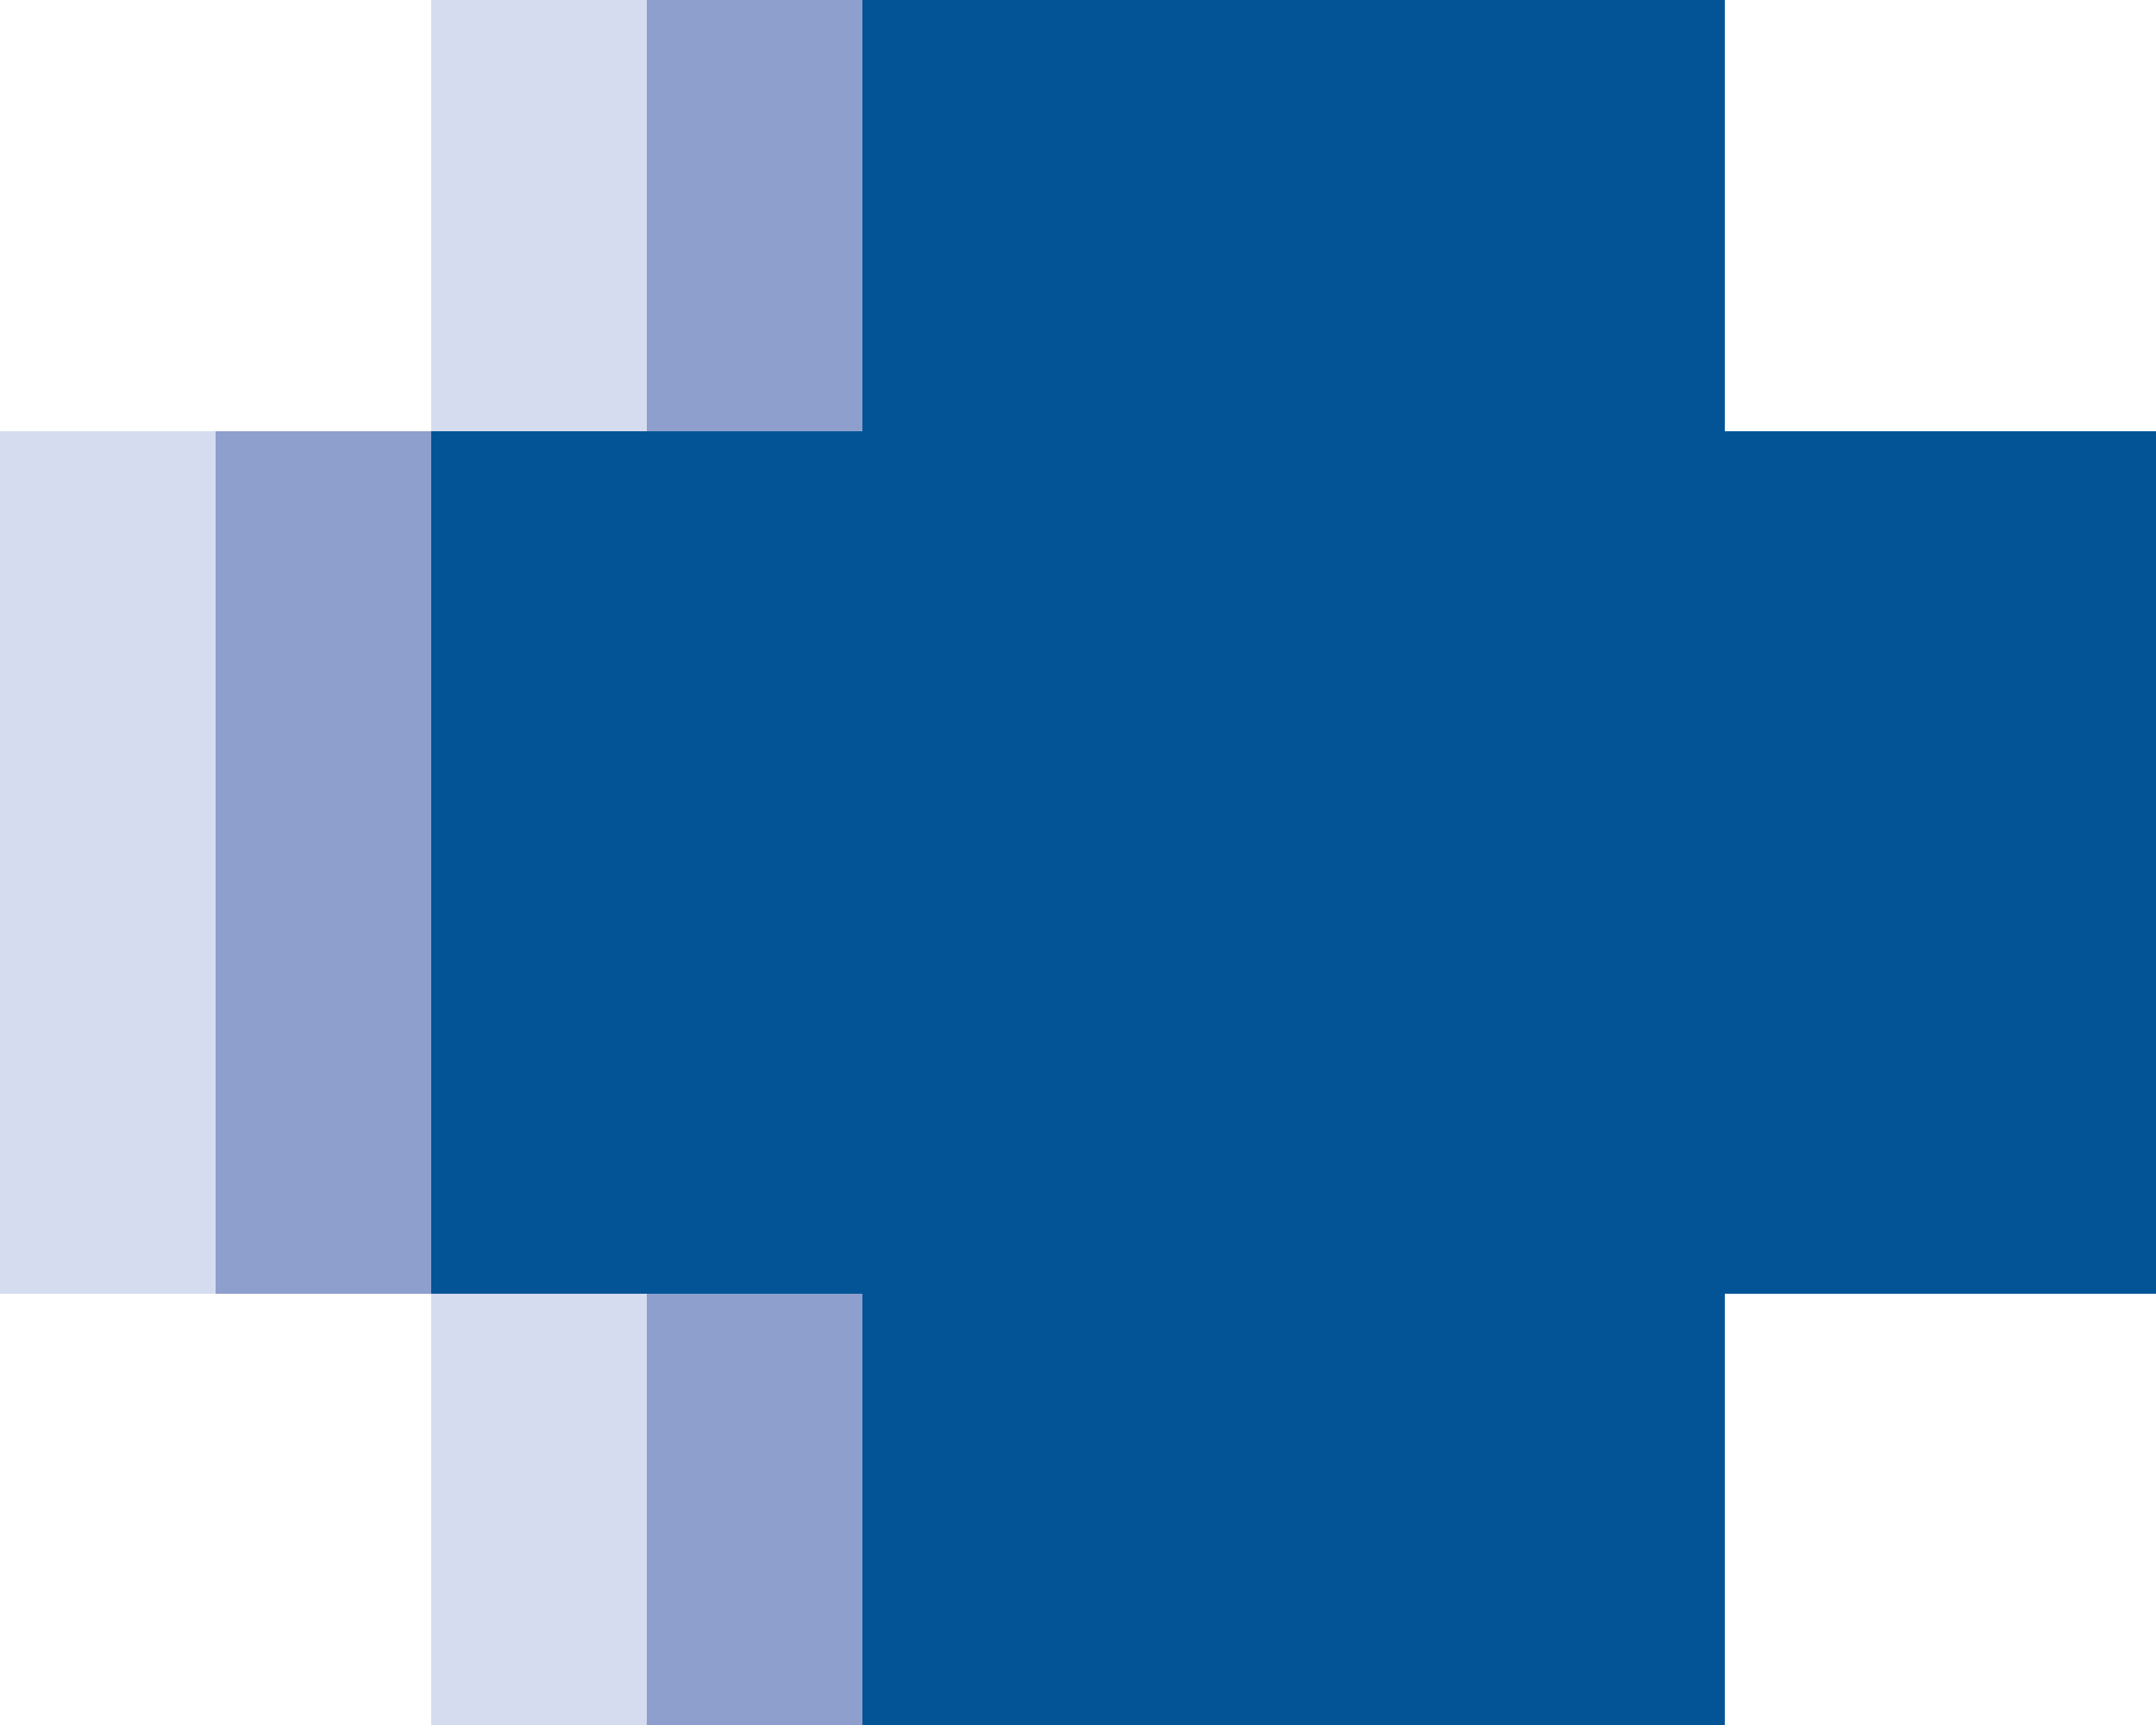
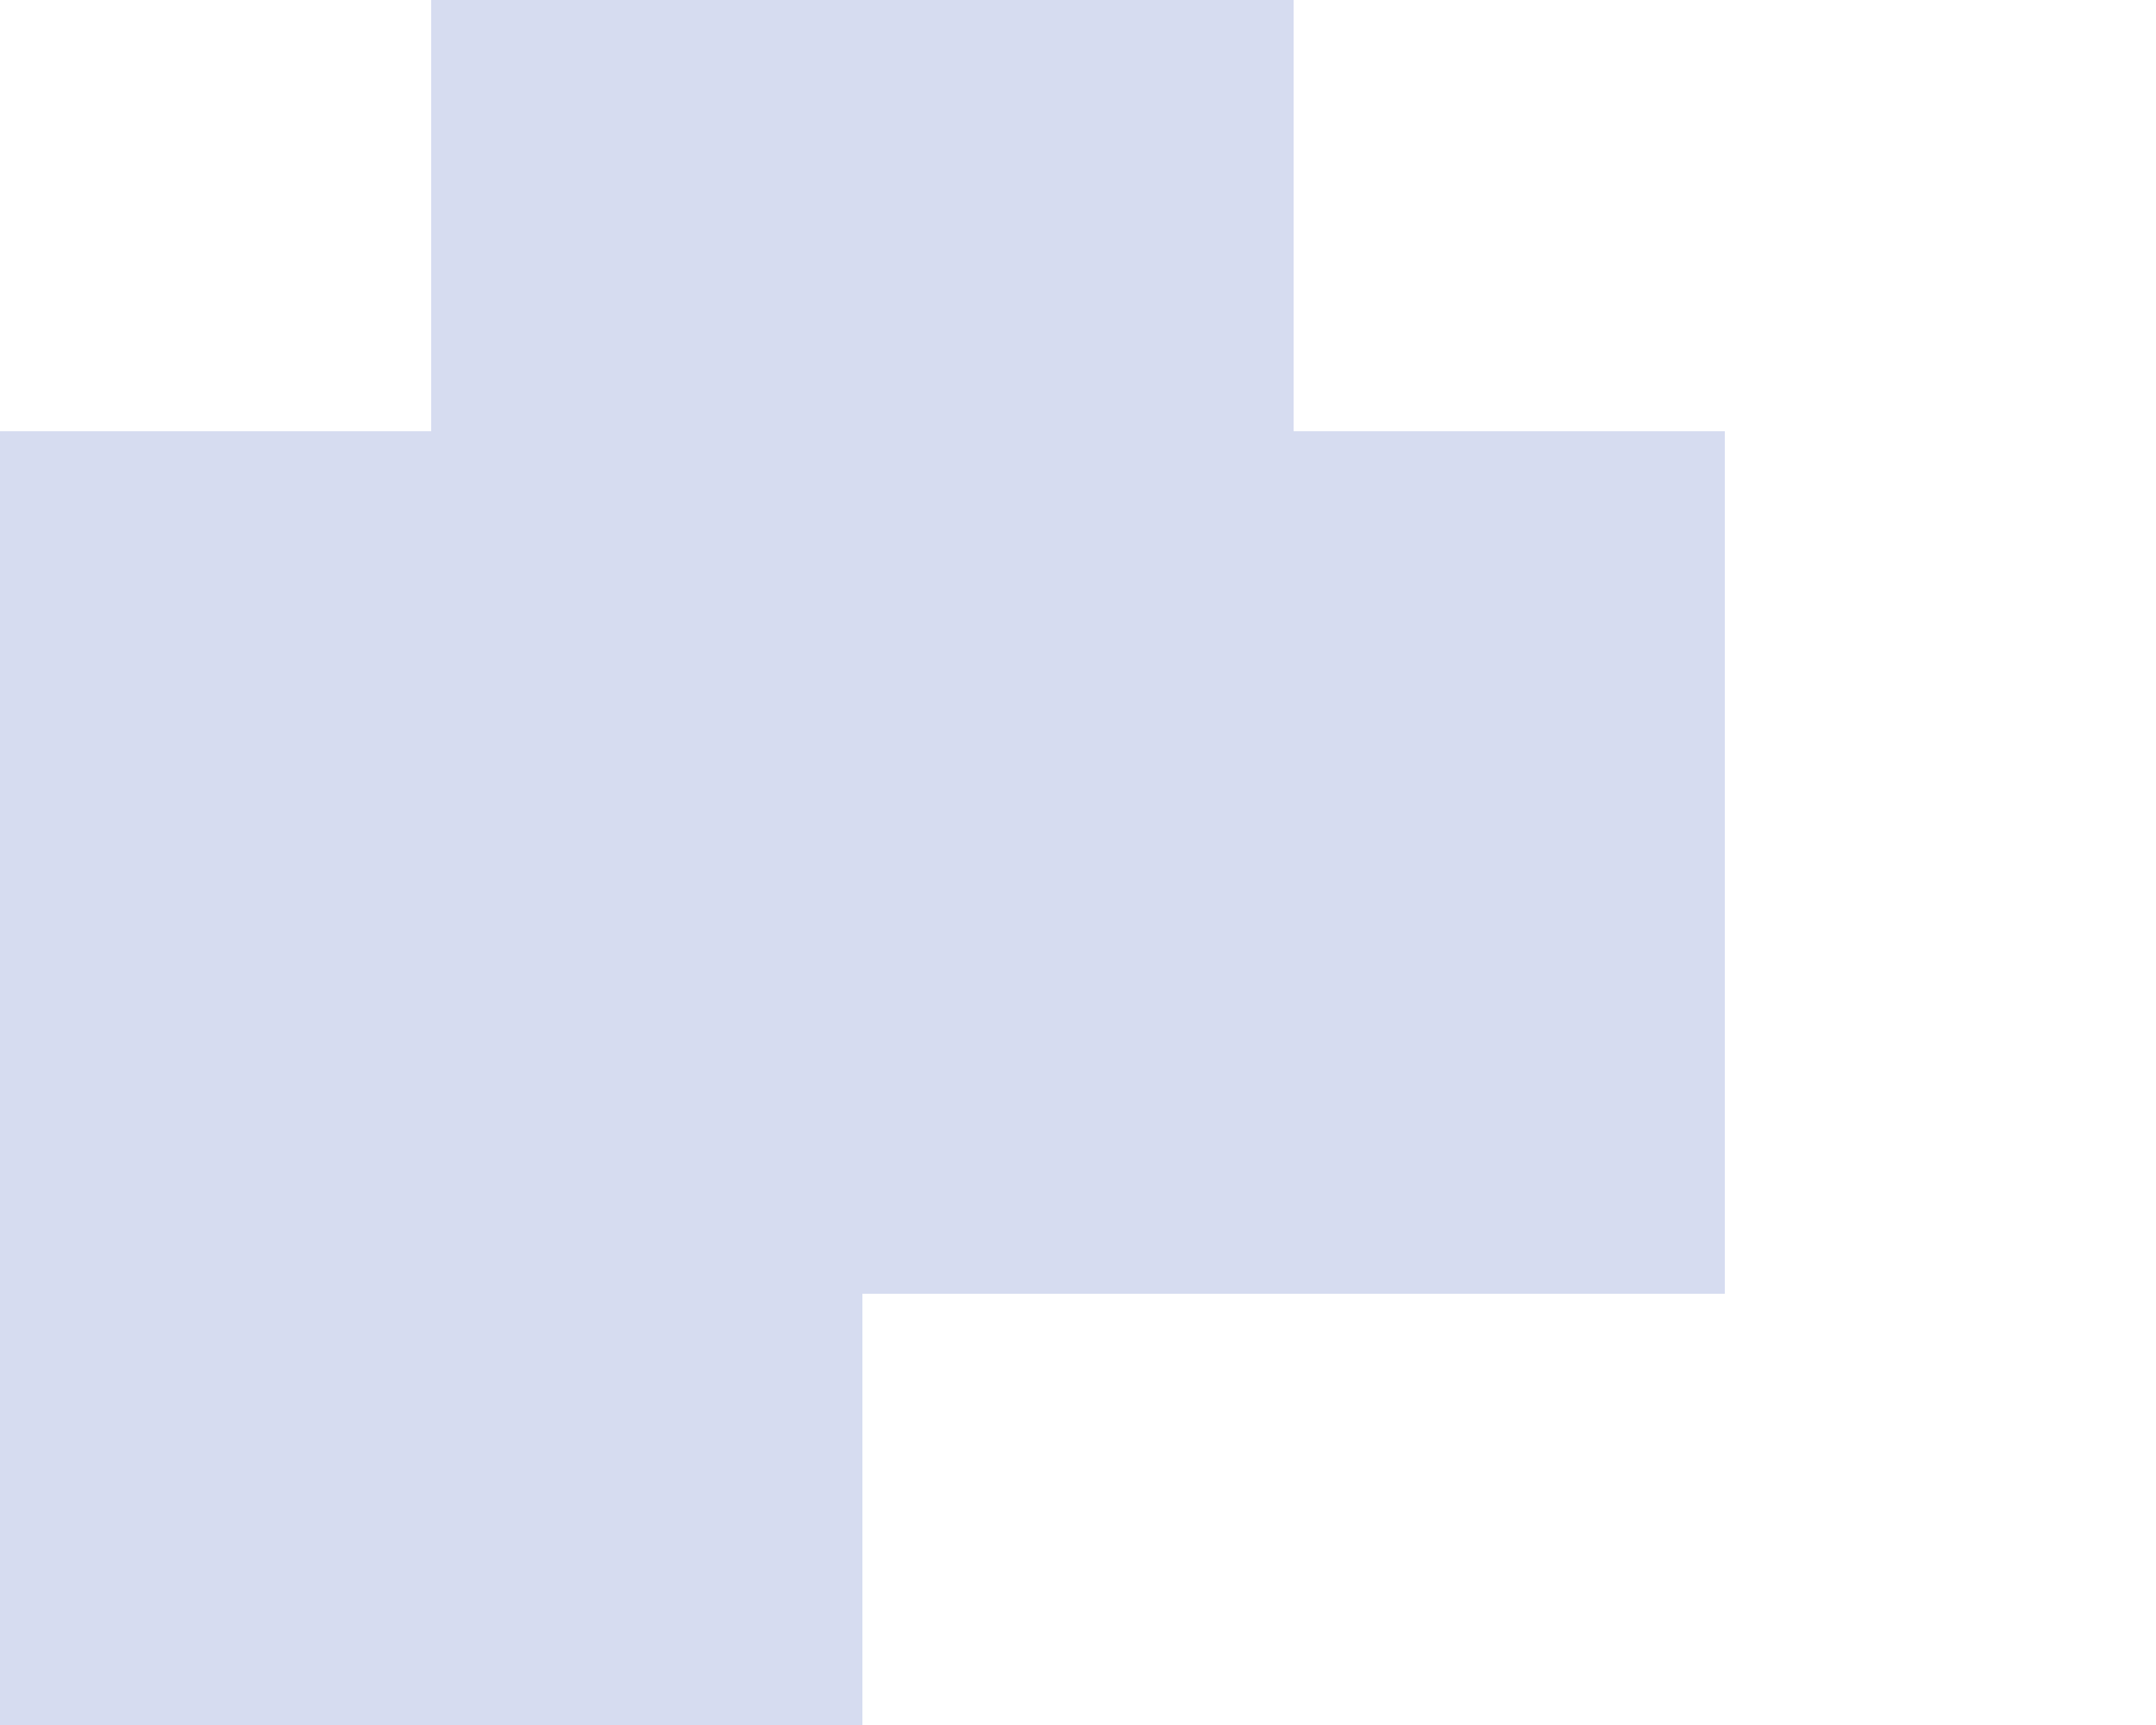
<svg xmlns="http://www.w3.org/2000/svg" id="Layer_1" viewBox="0 0 62.5 50">
  <style />
-   <path d="M50 12.5H37.5V0h-25v12.5H0v25h12.5V50h25V37.5H50z" style="fill:#d6dcf0" />
-   <path d="M56.25 12.5h-12.5V0h-25v12.5H6.25v25h12.5V50h25V37.5h12.5z" style="fill:#8e9fcd" />
-   <path d="M62.5 12.5H50V0H25v12.5H12.5v25H25V50h25V37.5h12.5z" style="fill:#025497" />
+   <path d="M50 12.5H37.5V0h-25v12.5H0v25V50h25V37.5H50z" style="fill:#d6dcf0" />
</svg>